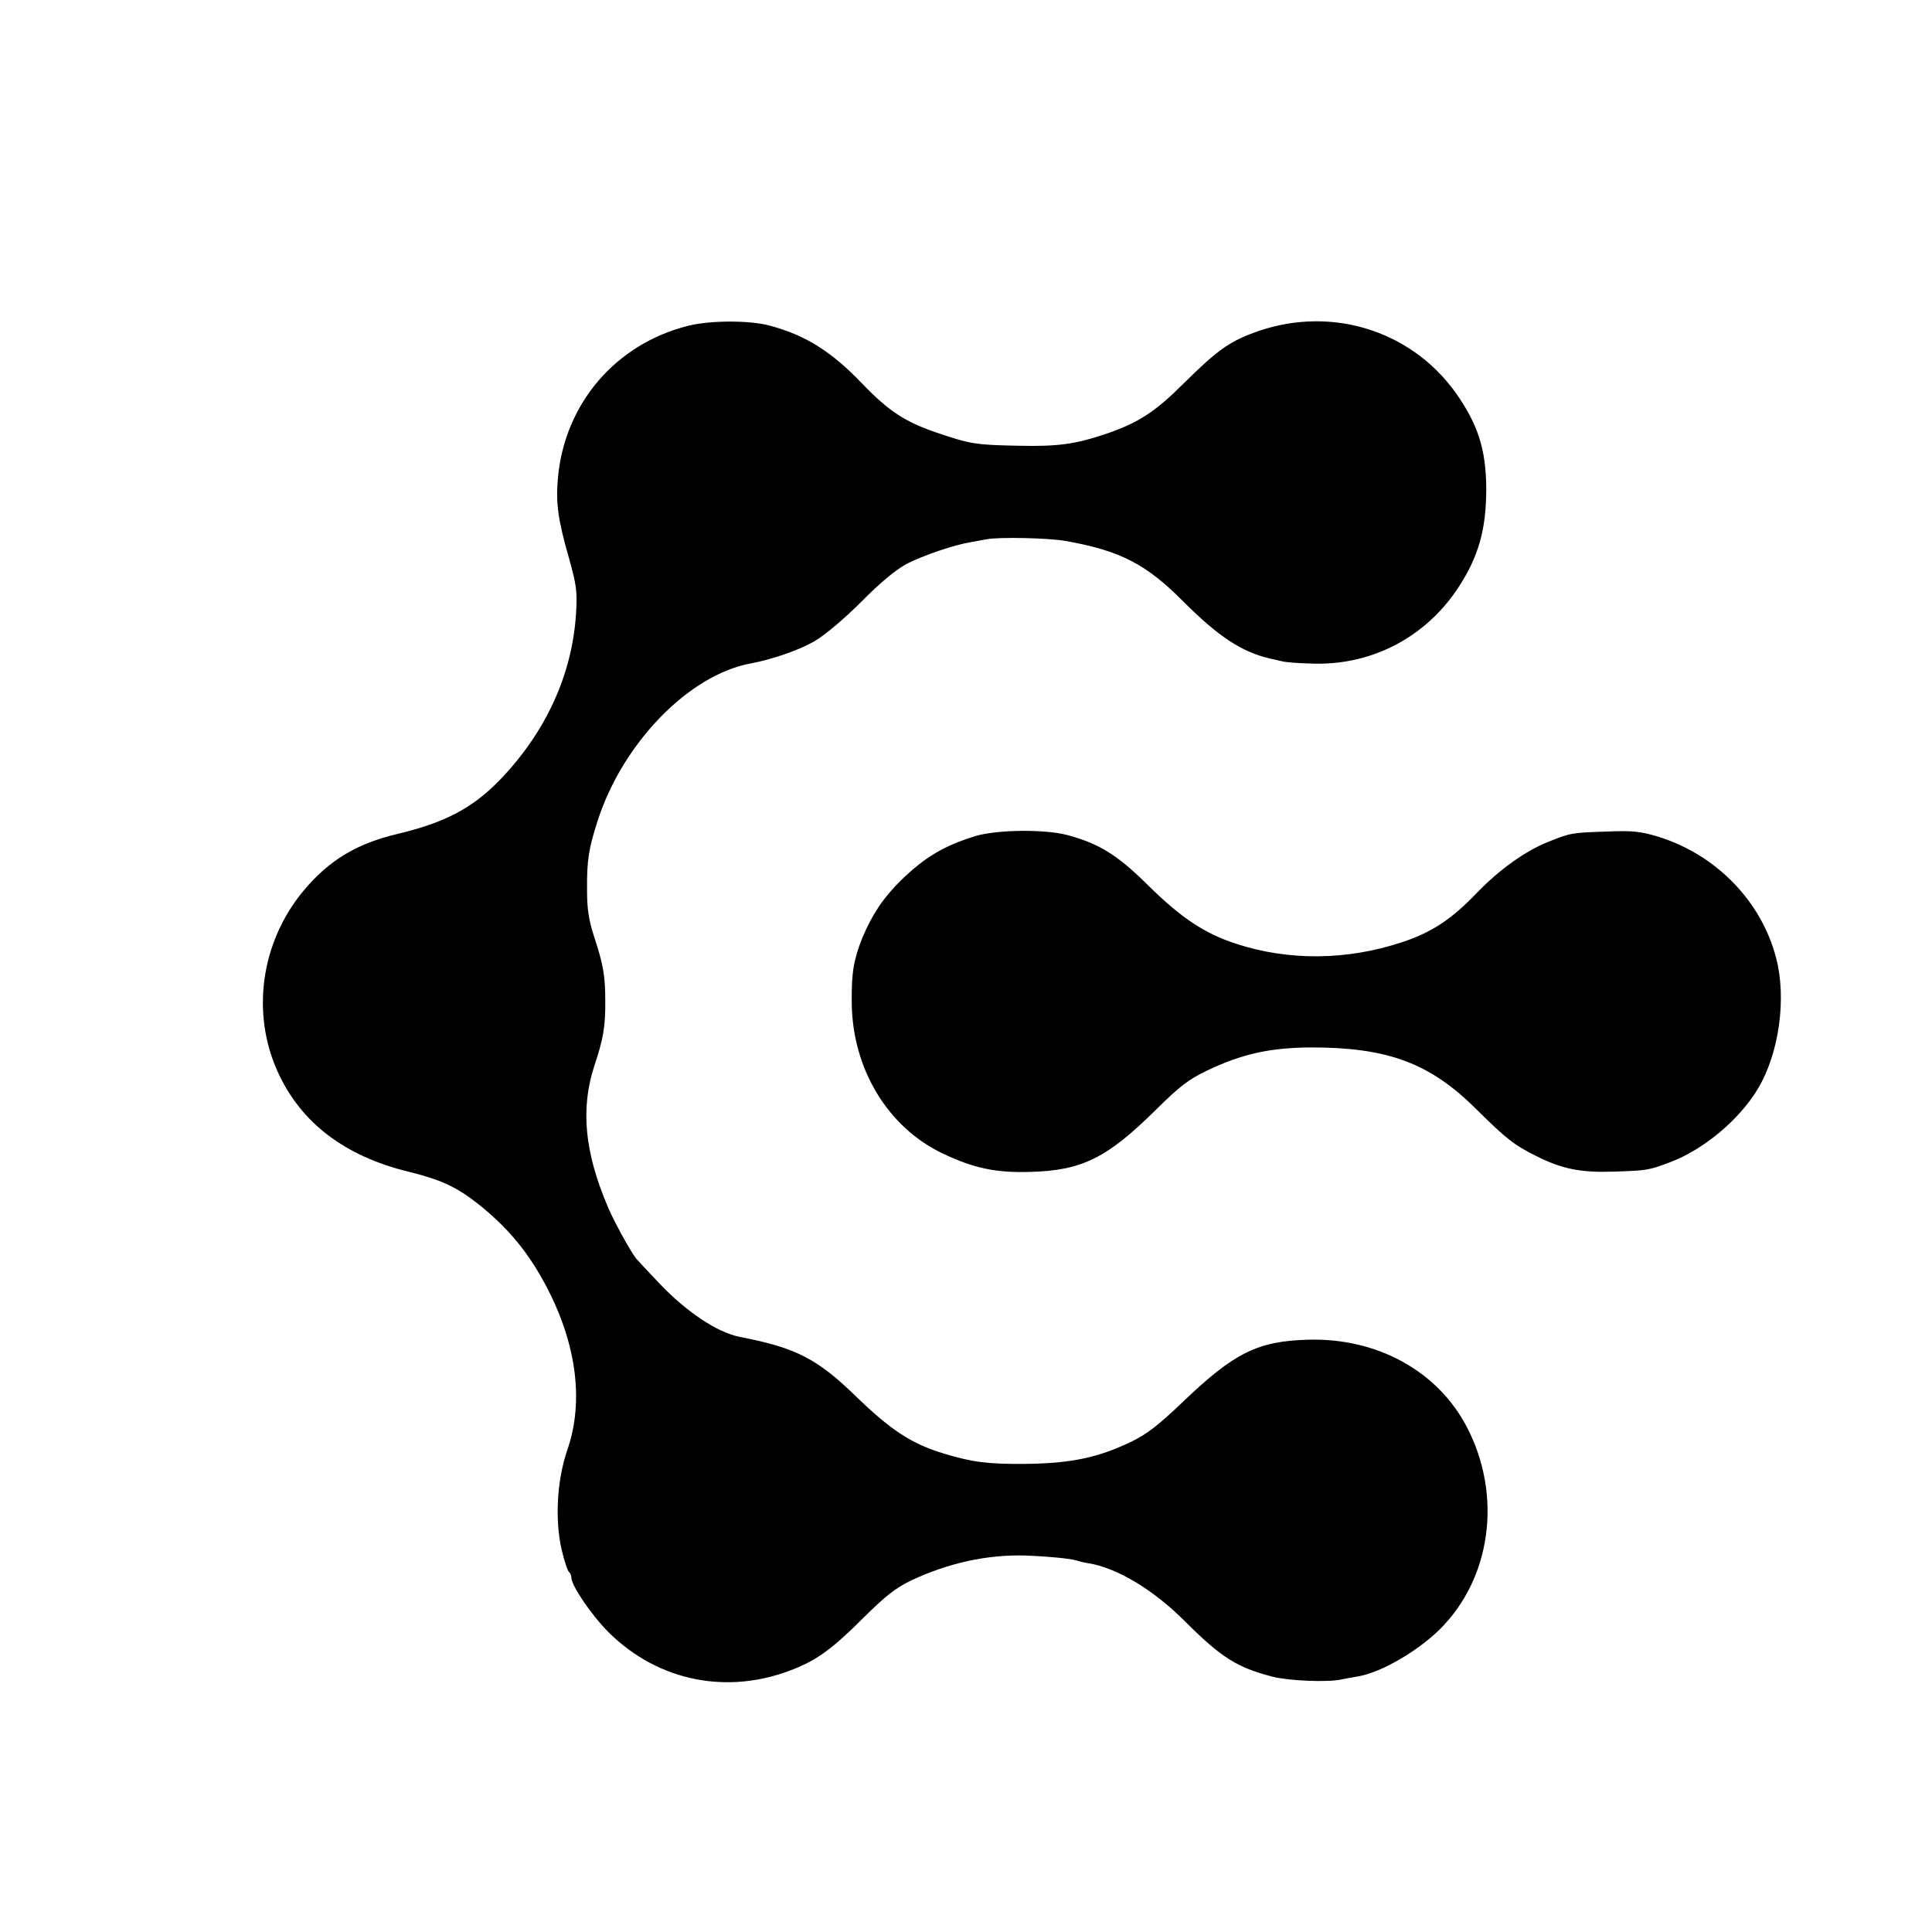
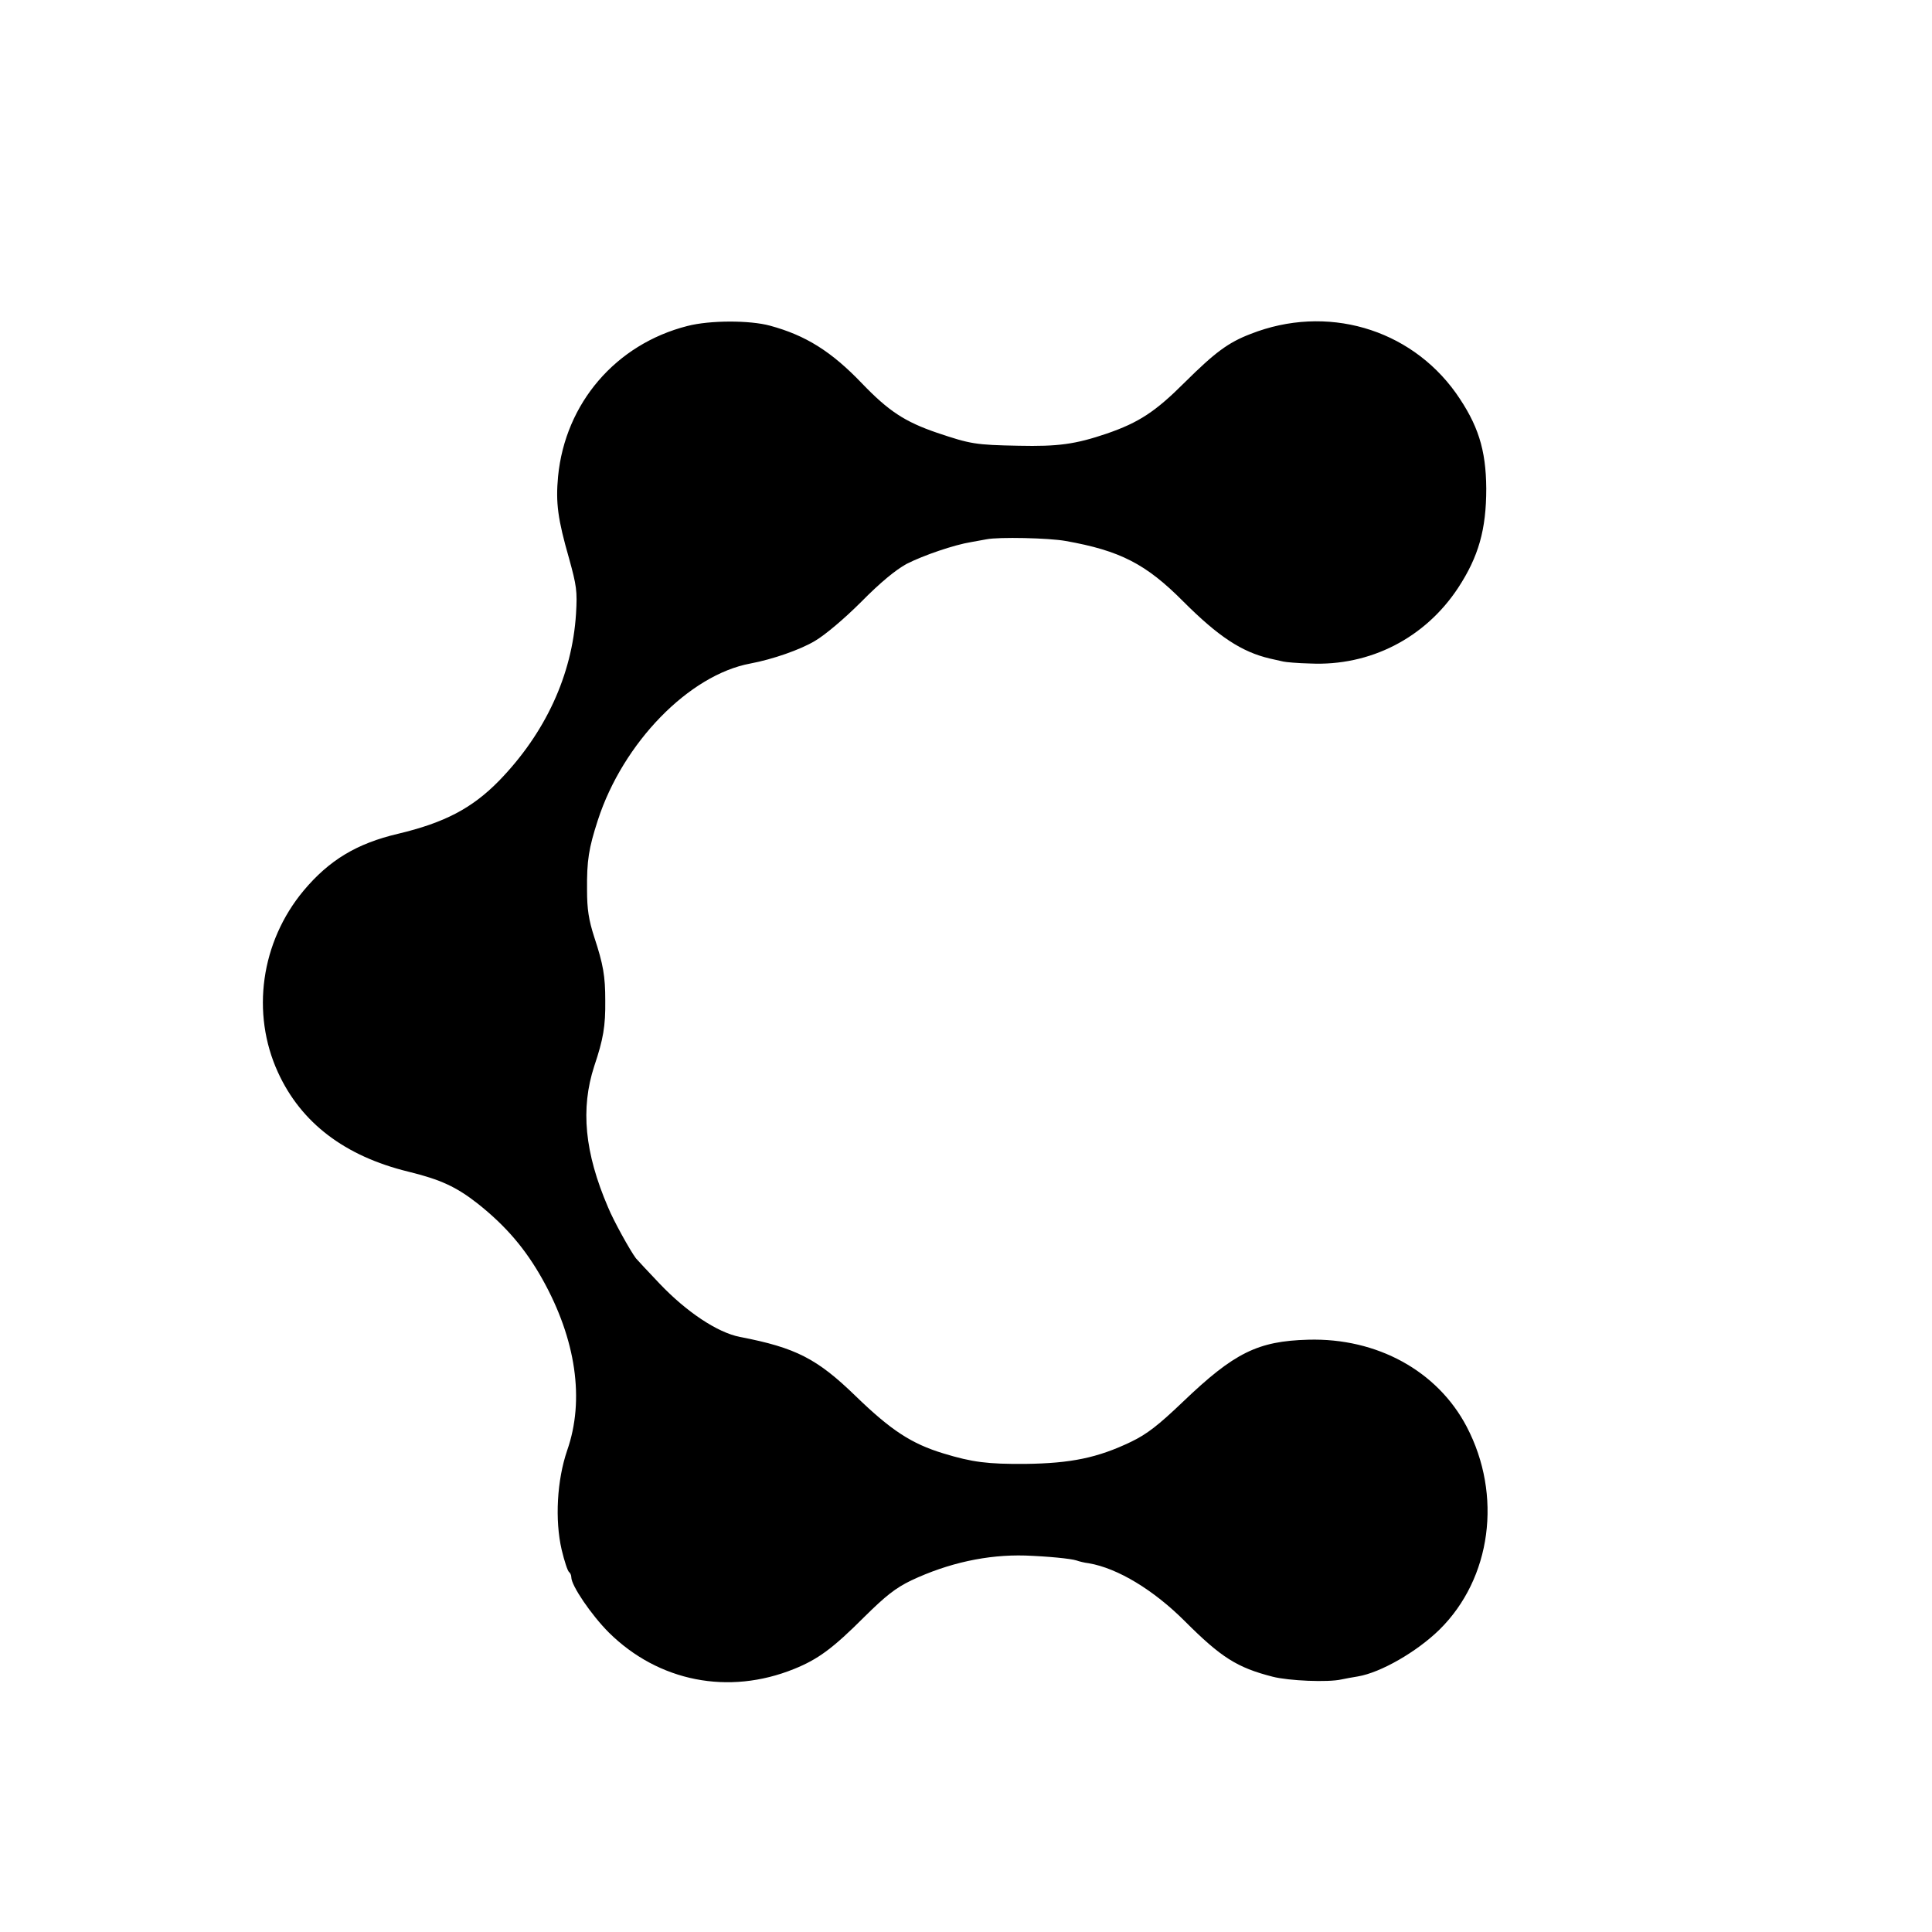
<svg xmlns="http://www.w3.org/2000/svg" version="1.0" width="700pt" height="700pt" viewBox="0 0 700 700" preserveAspectRatio="xMidYMid meet">
  <g transform="translate(0,700) scale(0.1,-0.1)" fill="#000000" stroke="none">
    <path d="M2491 5819 c-260 -66 -443 -280 -469 -545 -9 -96 -1 -155 40 -298 27 -98 30 -118 25 -200 -14 -222 -111 -432 -279 -605 -98 -100 -198 -152 -366 -192 -149 -35 -249 -95 -342 -206 -155 -186 -191 -444 -93 -658 84 -184 243 -304 472 -360 118 -29 174 -55 252 -116 102 -81 173 -164 235 -275 121 -217 153 -436 89 -619 -37 -108 -45 -252 -20 -360 10 -42 22 -78 27 -81 4 -3 8 -11 8 -19 0 -30 73 -137 136 -200 180 -178 434 -228 671 -132 87 35 141 75 254 188 78 77 113 105 171 133 134 63 275 94 413 90 81 -3 165 -11 186 -18 8 -3 27 -8 44 -10 105 -18 235 -97 348 -210 131 -131 189 -168 318 -201 58 -15 201 -21 249 -10 14 3 41 8 60 11 83 14 213 89 295 169 189 186 229 488 99 736 -106 202 -325 322 -574 315 -183 -5 -268 -47 -454 -225 -89 -85 -130 -117 -188 -145 -121 -58 -218 -78 -383 -80 -137 -1 -192 6 -297 38 -115 35 -189 83 -317 207 -140 136 -217 176 -420 215 -82 16 -194 91 -291 193 -41 43 -80 85 -86 92 -21 28 -81 136 -101 185 -85 198 -100 357 -50 511 33 98 41 145 40 238 0 88 -7 130 -40 230 -20 62 -26 101 -26 170 -1 108 6 151 39 253 91 281 331 527 553 568 80 15 181 50 234 82 36 21 106 80 167 141 70 71 125 116 165 138 61 31 172 69 234 79 18 3 43 8 55 10 44 9 226 5 287 -6 197 -35 291 -83 426 -219 128 -128 212 -183 314 -207 19 -4 41 -9 49 -11 8 -2 52 -6 97 -7 217 -10 416 92 536 274 74 113 102 211 102 360 -1 142 -30 232 -110 346 -168 235 -470 322 -744 214 -81 -31 -129 -67 -238 -175 -107 -107 -167 -146 -283 -186 -115 -39 -177 -47 -319 -44 -157 3 -174 6 -296 47 -117 40 -176 79 -272 179 -111 116 -204 174 -333 209 -73 20 -218 20 -299 -1z" />
-     <path d="M3535 3971 c-114 -35 -184 -76 -272 -162 -63 -62 -104 -124 -139 -208 -31 -79 -39 -124 -38 -231 1 -241 130 -455 331 -550 112 -53 193 -70 317 -66 187 5 278 51 454 225 86 85 117 109 185 142 128 61 229 83 377 84 277 0 430 -56 597 -222 112 -111 140 -132 218 -171 95 -48 162 -61 283 -57 121 4 126 5 203 34 122 46 251 154 318 266 77 128 105 328 66 475 -54 207 -220 376 -432 440 -61 18 -90 21 -185 17 -123 -4 -128 -5 -208 -37 -83 -33 -177 -100 -260 -186 -92 -96 -164 -143 -271 -178 -199 -66 -410 -68 -602 -5 -115 38 -199 94 -323 217 -108 106 -173 146 -289 177 -82 21 -252 19 -330 -4z" />
  </g>
</svg>